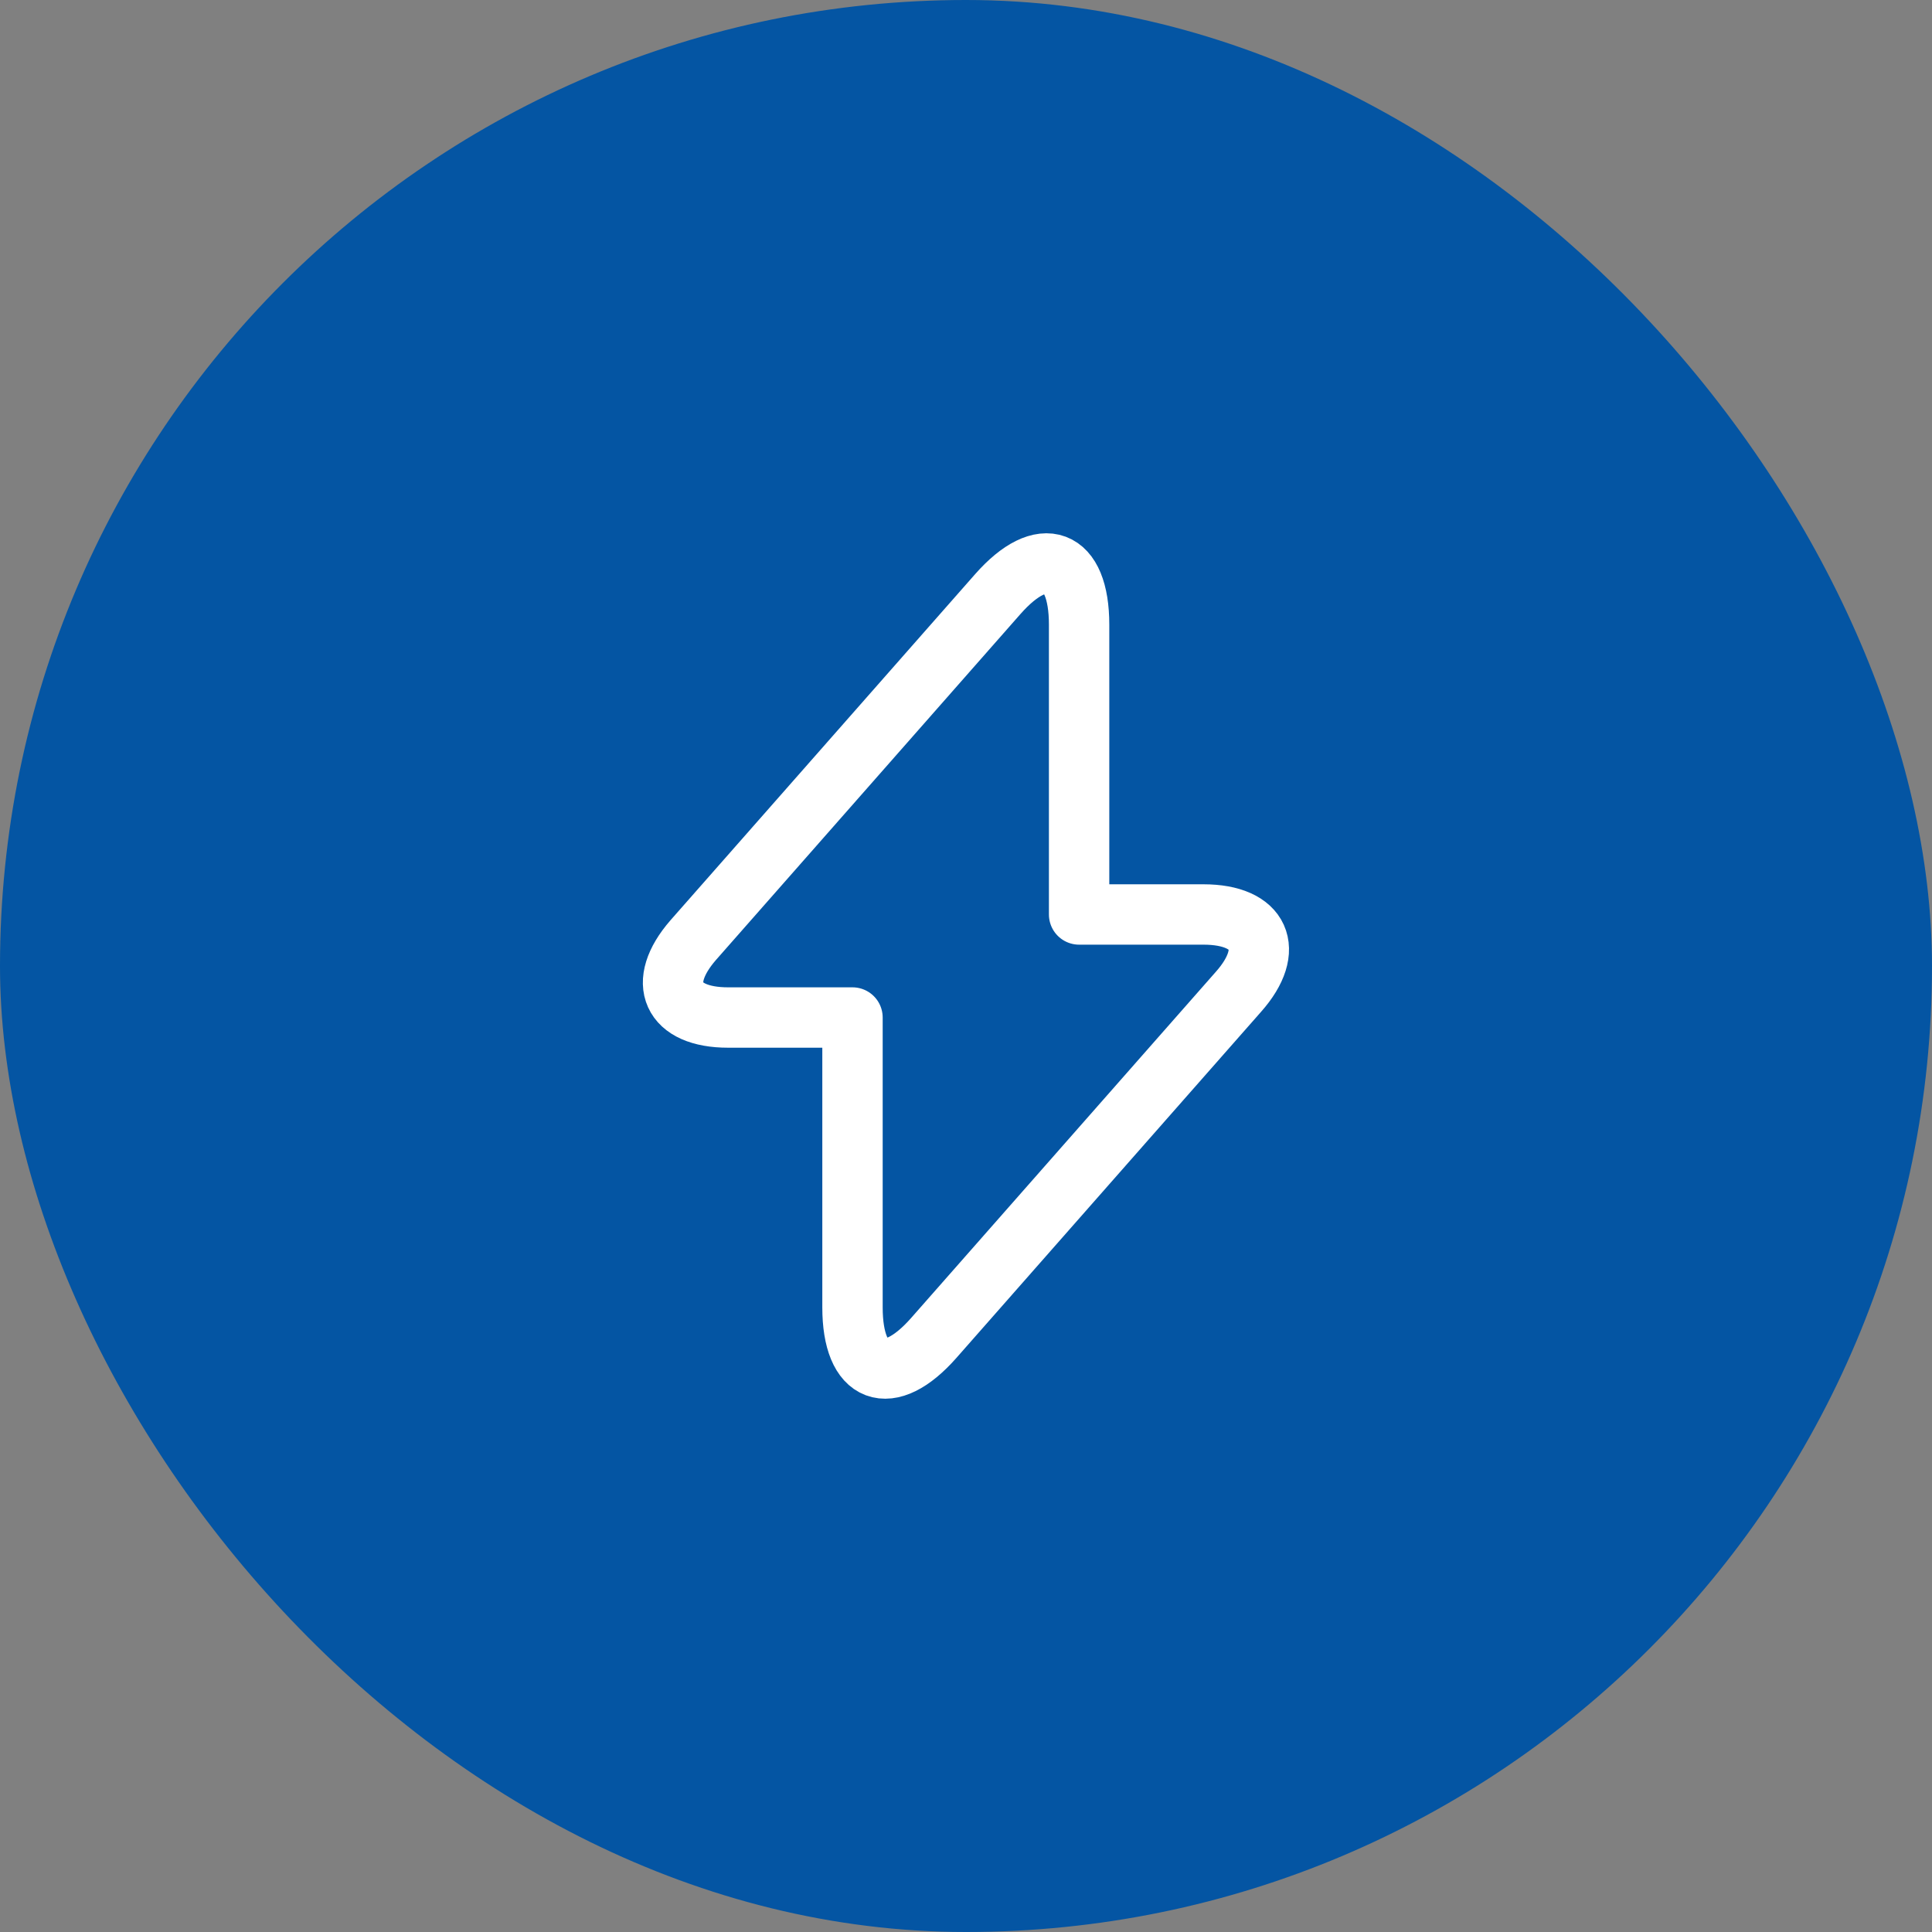
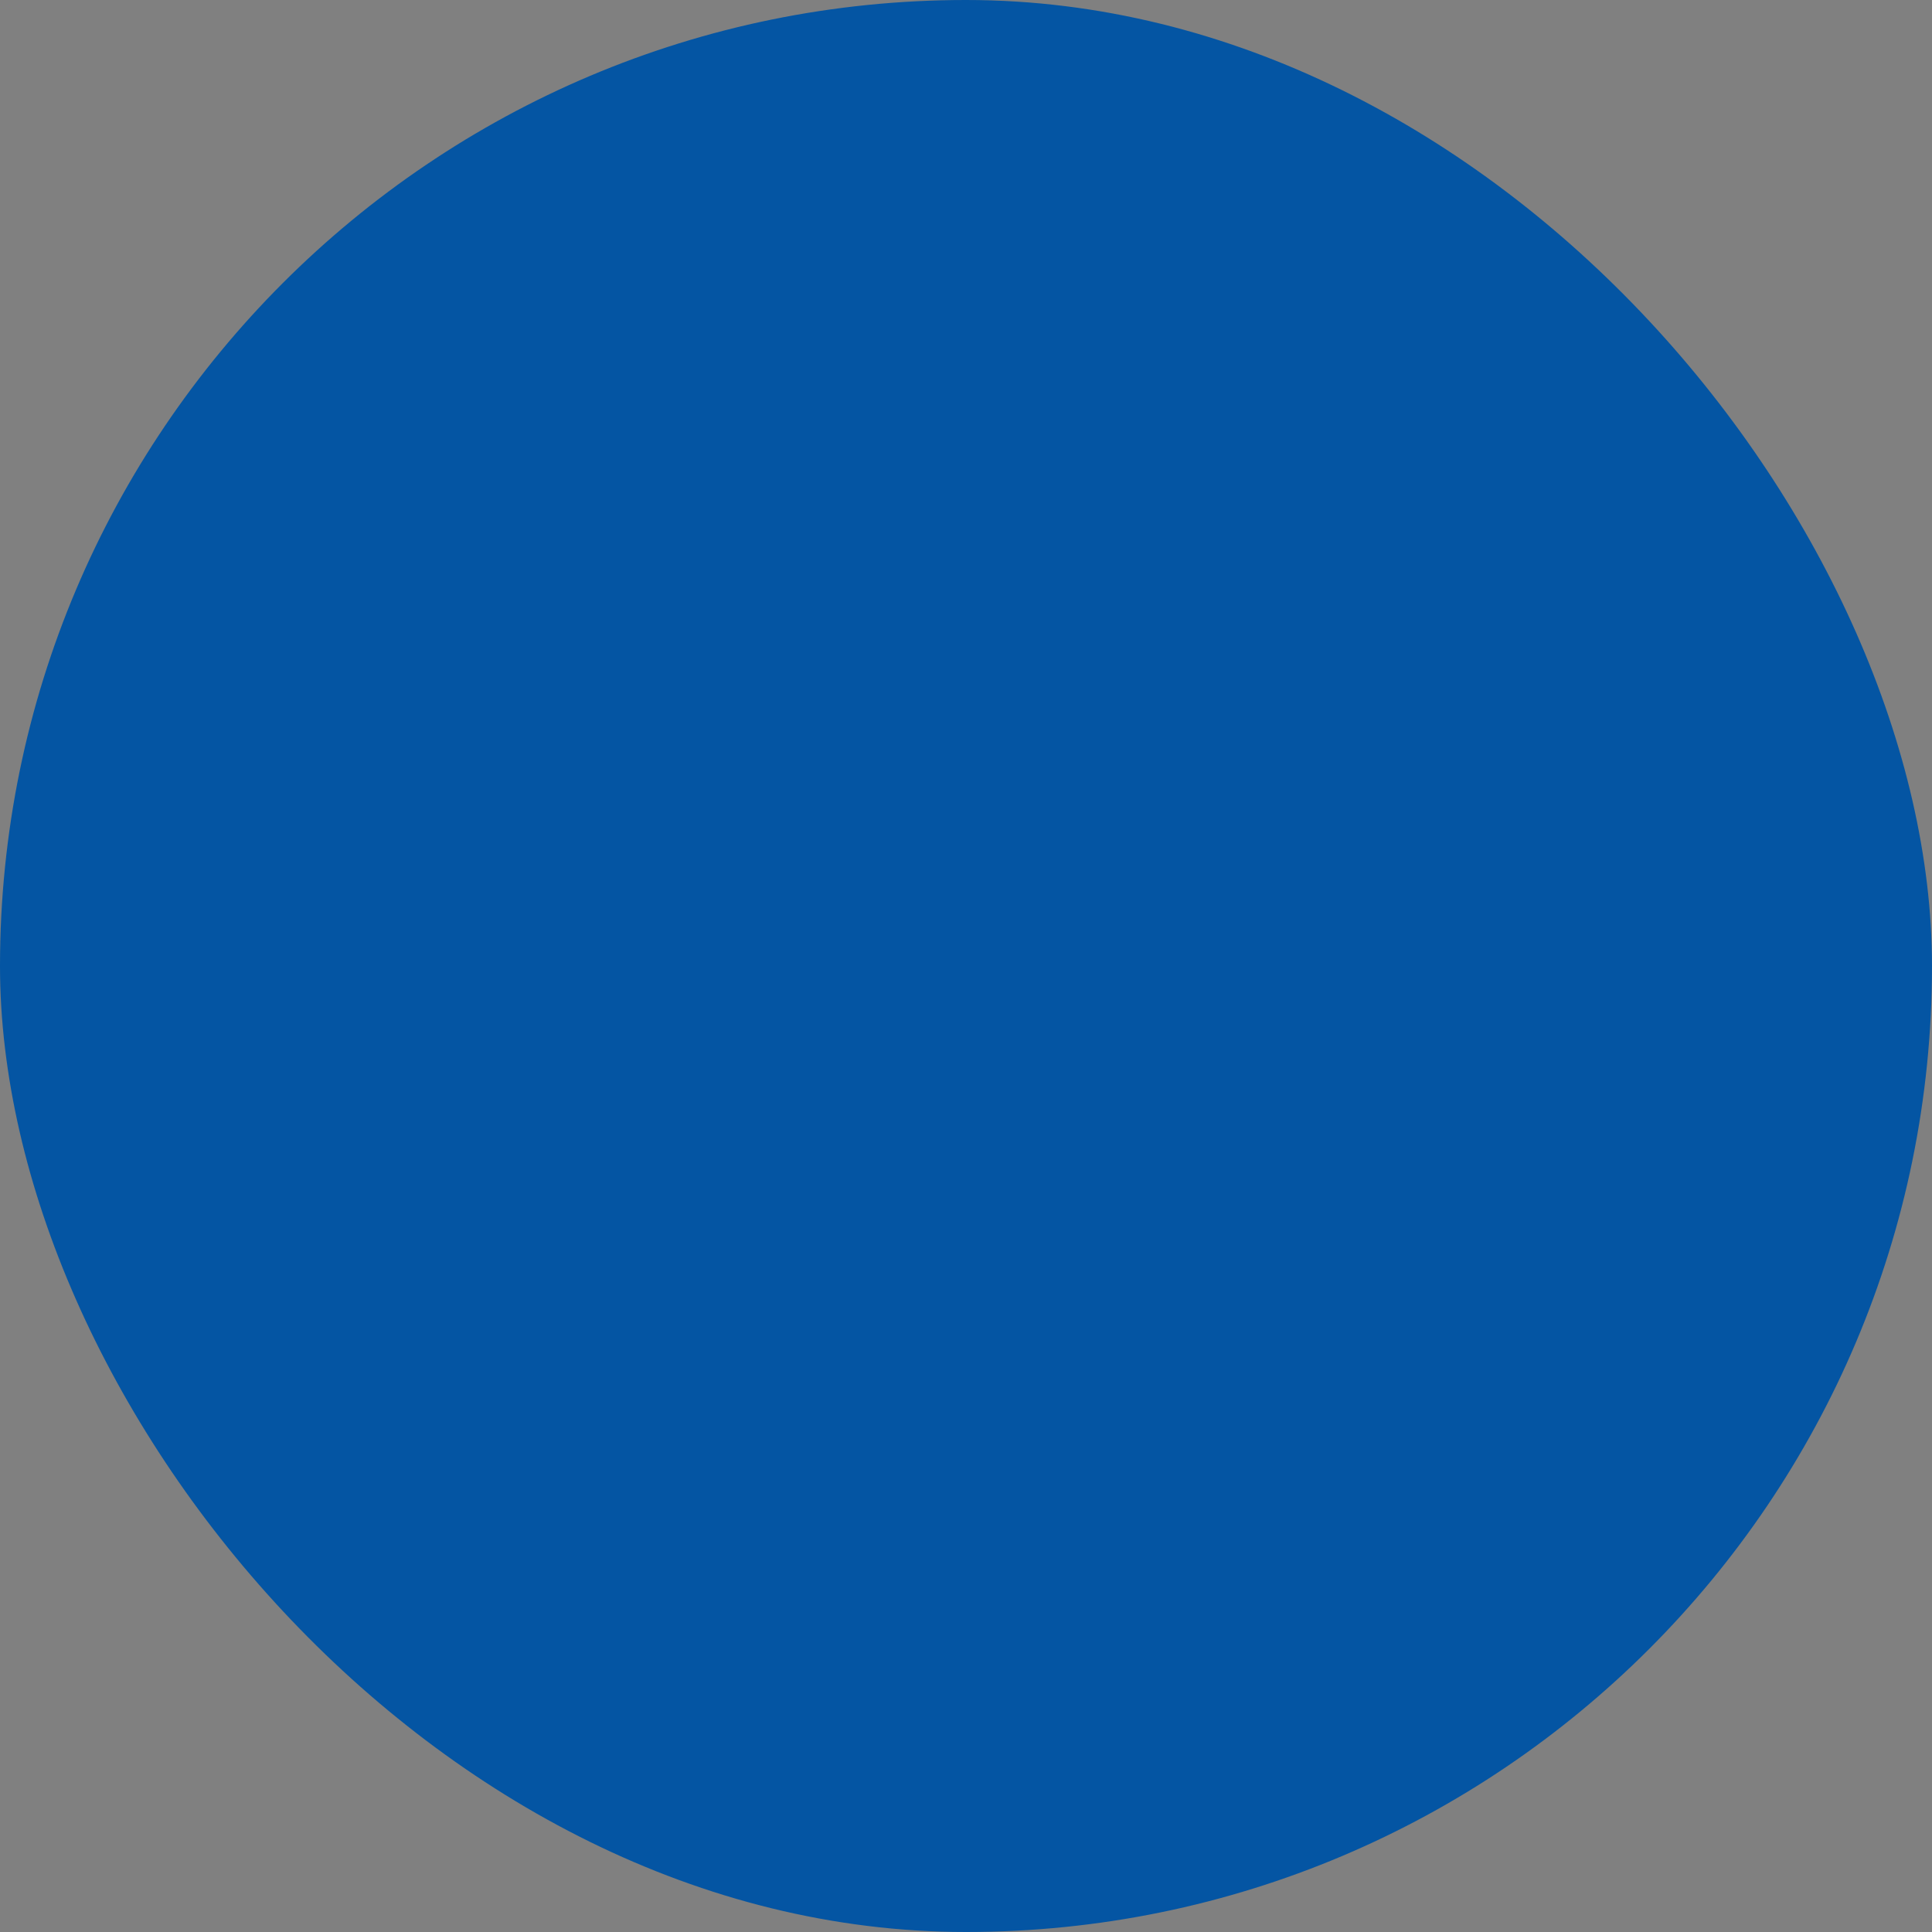
<svg xmlns="http://www.w3.org/2000/svg" width="48" height="48" viewBox="0 0 48 48" fill="none">
  <rect x="0" y="0" width="48" height="48" fill="#808080" stroke="none" />
  <rect width="48" height="48" rx="24" fill="#0455A3" />
-   <path d="M18.09 25.28H21.18V32.48C21.18 34.16 22.09 34.5 23.2 33.24L30.77 24.64C31.7 23.59 31.31 22.72 29.9 22.72H26.81V15.52C26.81 13.84 25.9 13.5 24.79 14.76L17.22 23.36C16.3 24.42 16.69 25.28 18.09 25.28Z" stroke="white" stroke-width="1.5" stroke-miterlimit="10" stroke-linecap="round" stroke-linejoin="round" />
</svg>